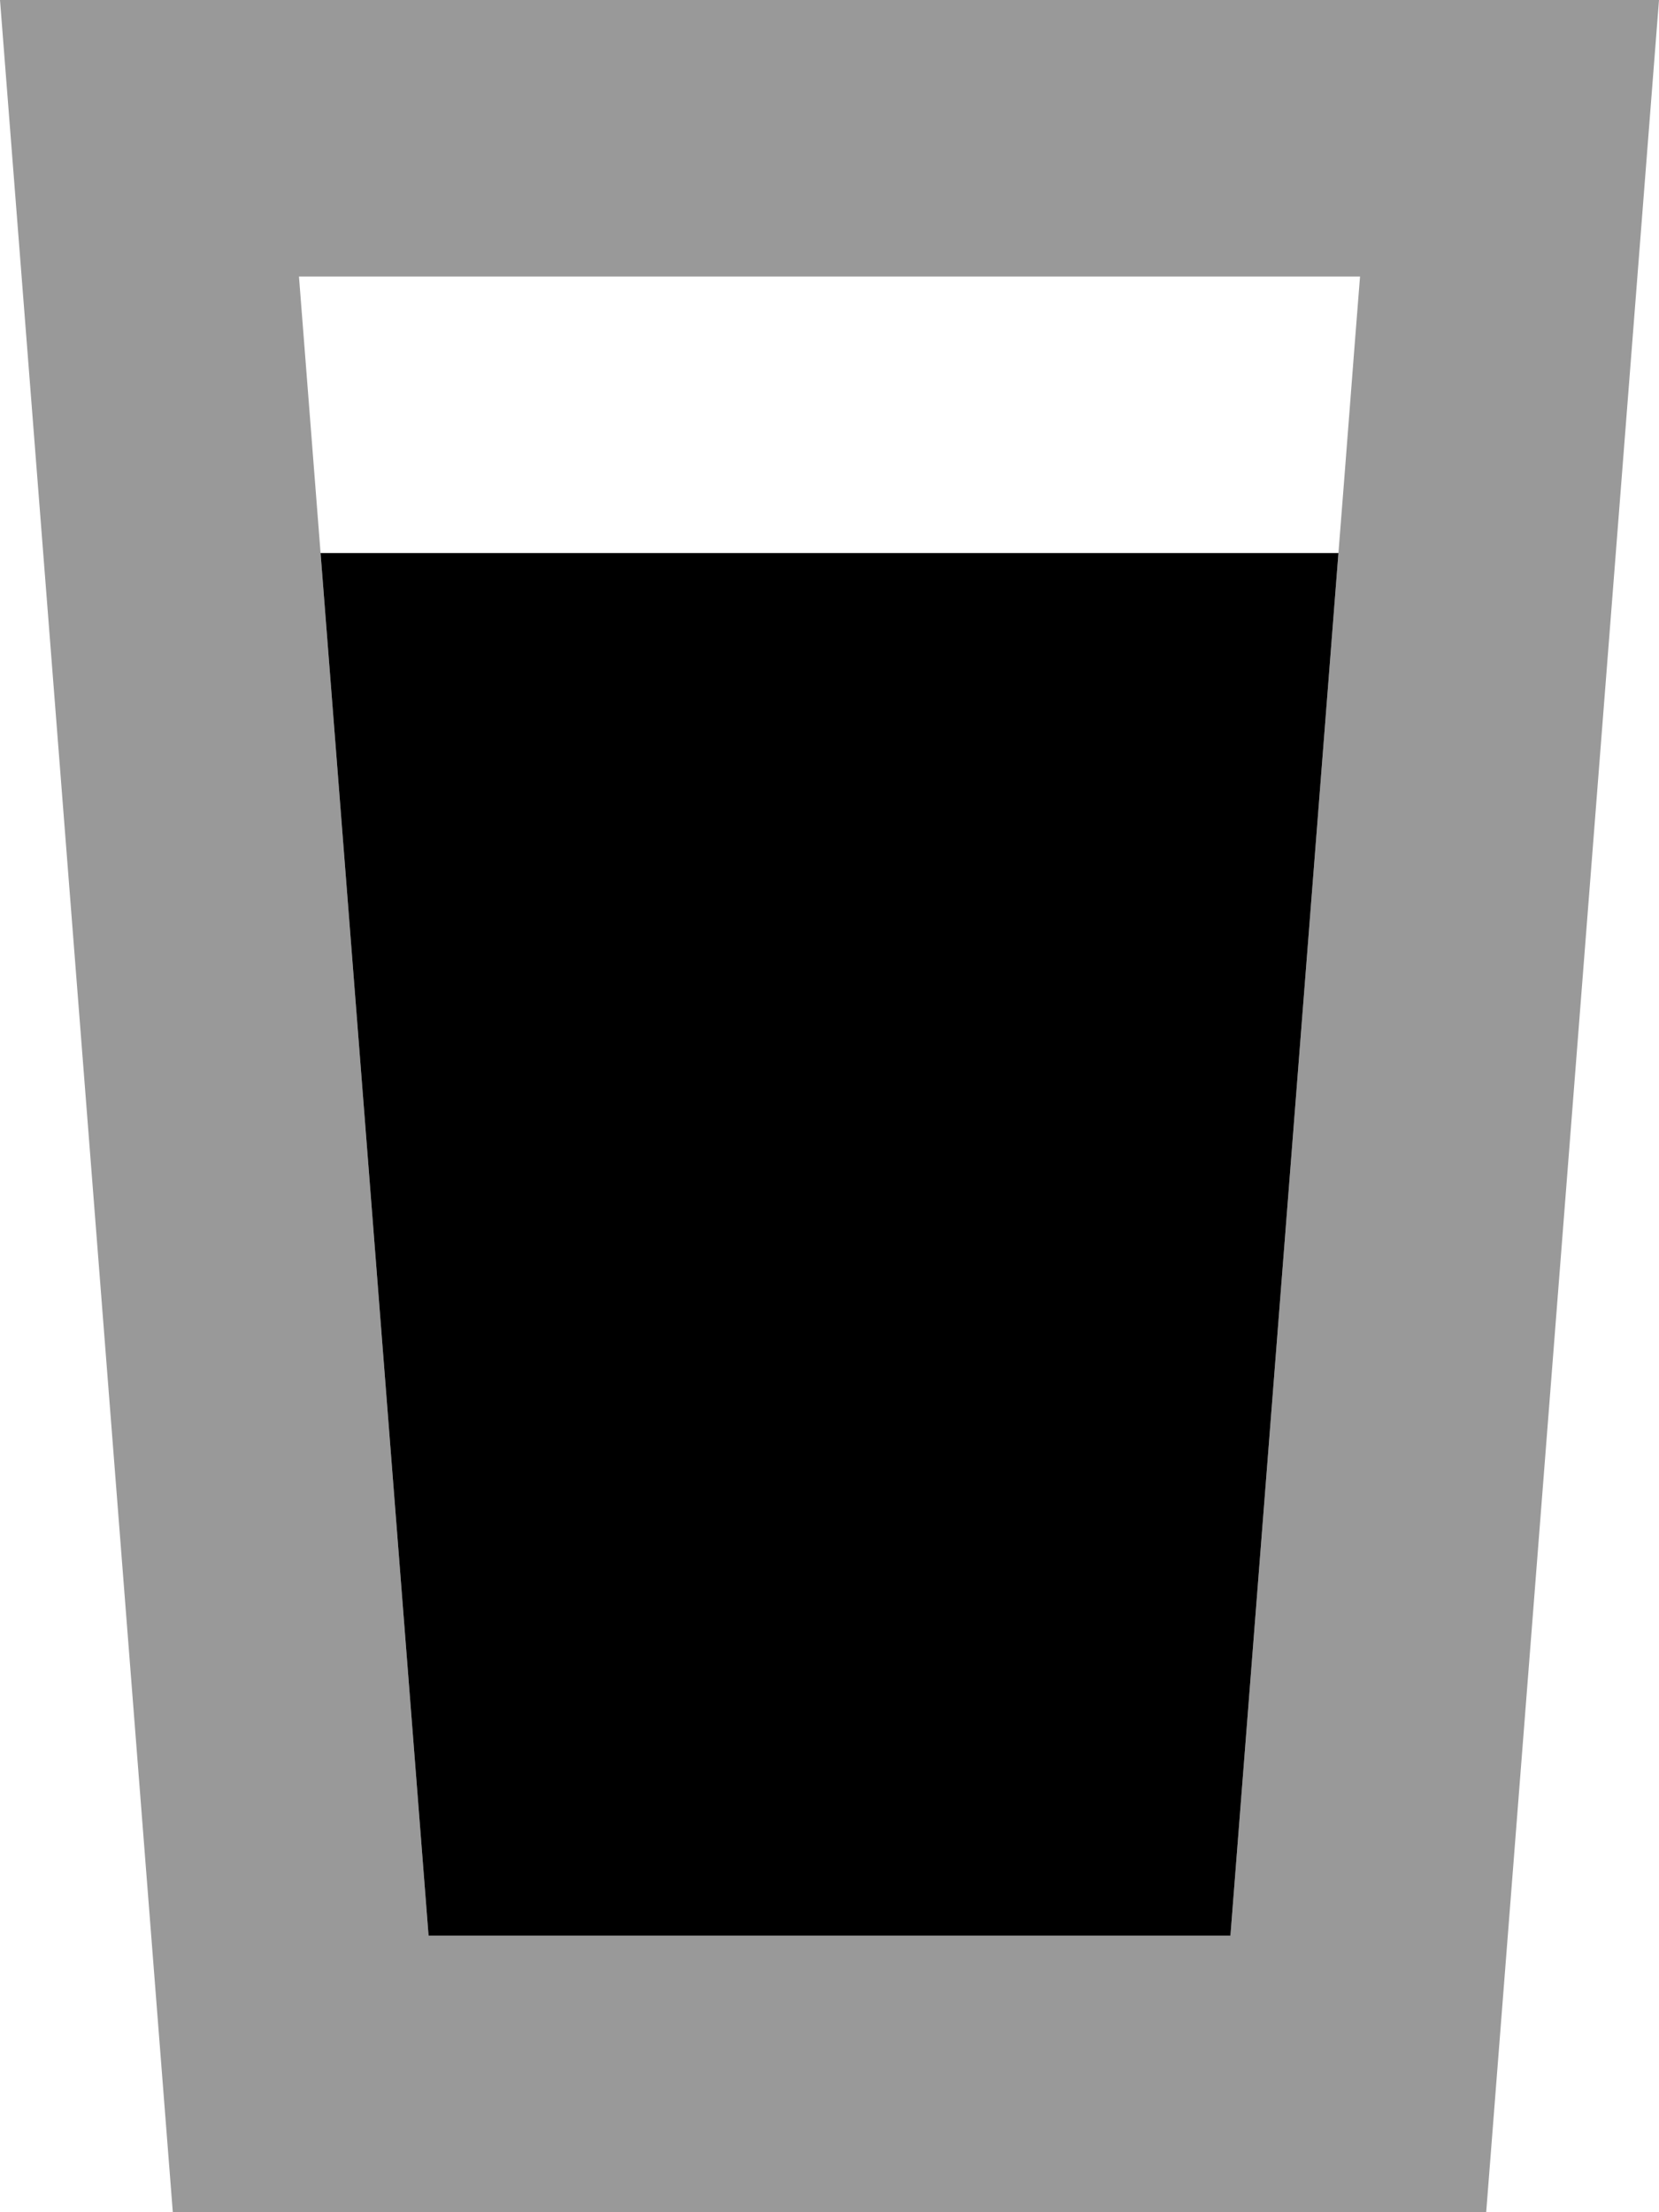
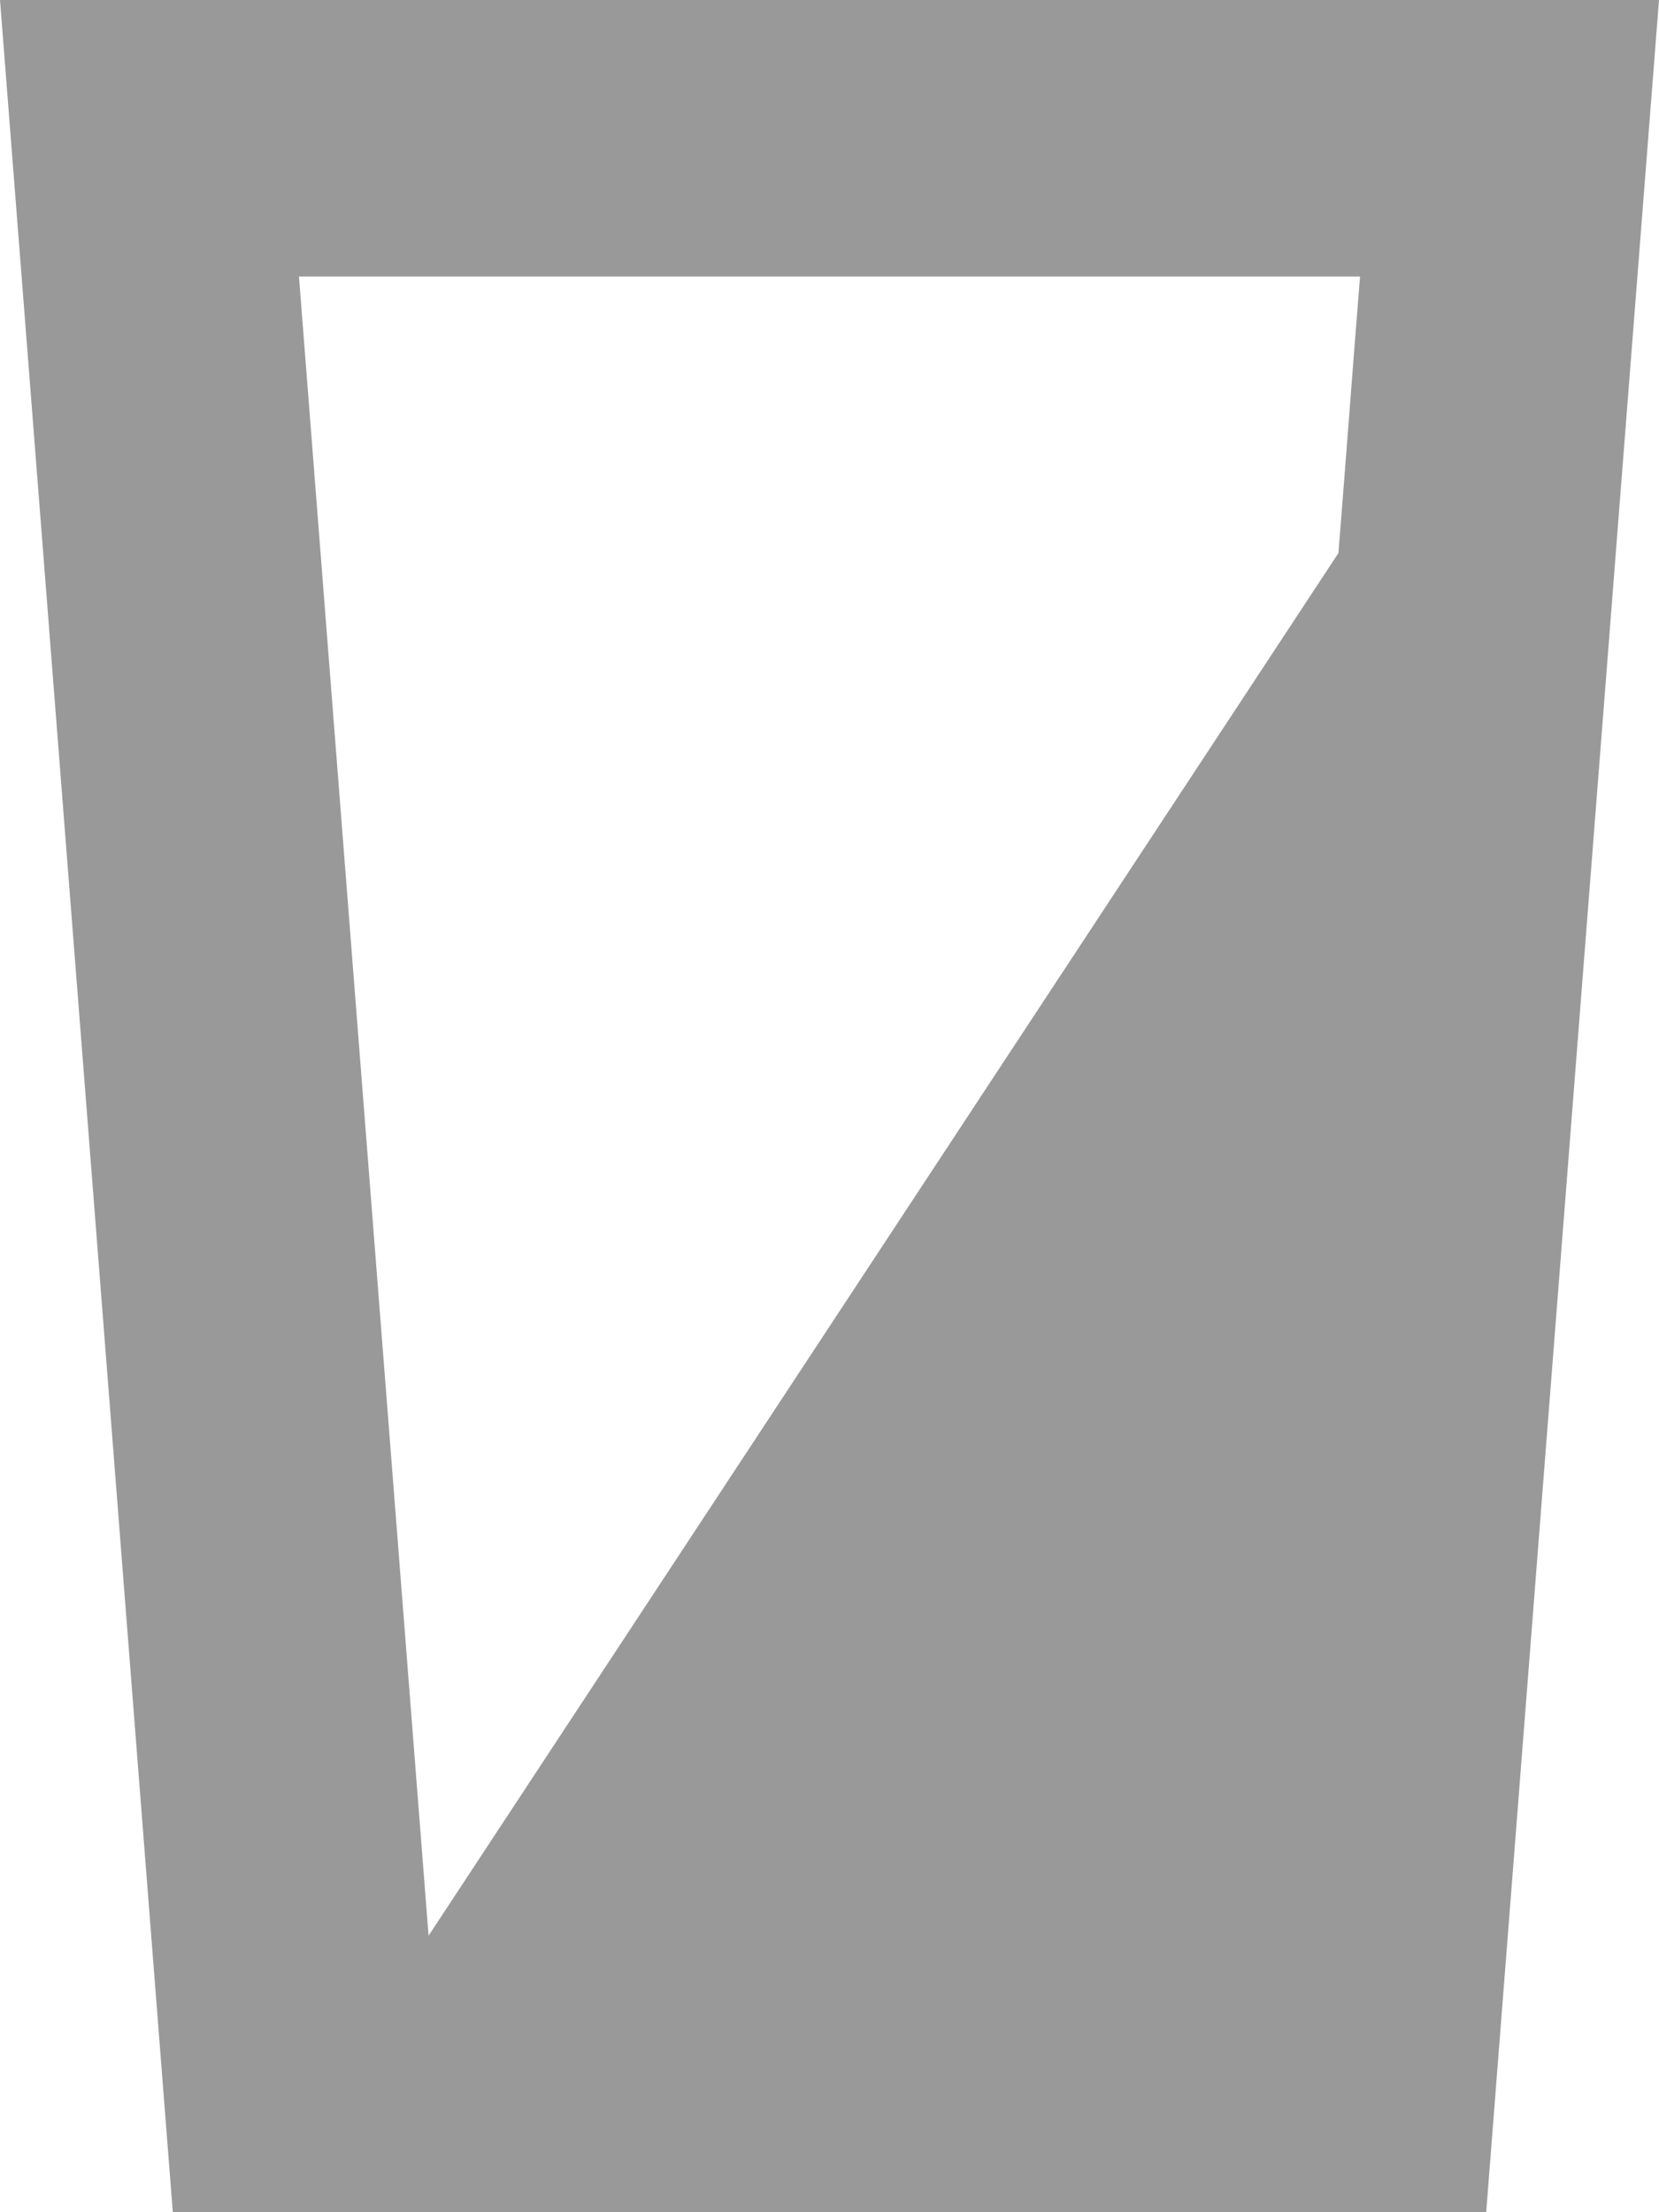
<svg xmlns="http://www.w3.org/2000/svg" viewBox="0 0 384 512">
-   <path class="fa-secondary" style="fill:inherit;opacity:.4;" d="M0 0L5 64 40 512l304 0L379 64l5-64L319.8 0 64.2 0 0 0zM69.2 64l245.6 0c-1.7 21.3-3.3 42.7-5 64l-25 320L99.2 448l-25-320-5-64z" />
-   <path class="fa-primary" style="fill:inherit;opacity:1;" d="M74.2 128l25 320 185.6 0 25-320L74.2 128z" />
+   <path class="fa-secondary" style="fill:inherit;opacity:.4;" d="M0 0L5 64 40 512l304 0L379 64l5-64L319.8 0 64.2 0 0 0zM69.2 64l245.6 0c-1.7 21.3-3.3 42.7-5 64L99.2 448l-25-320-5-64z" />
</svg>